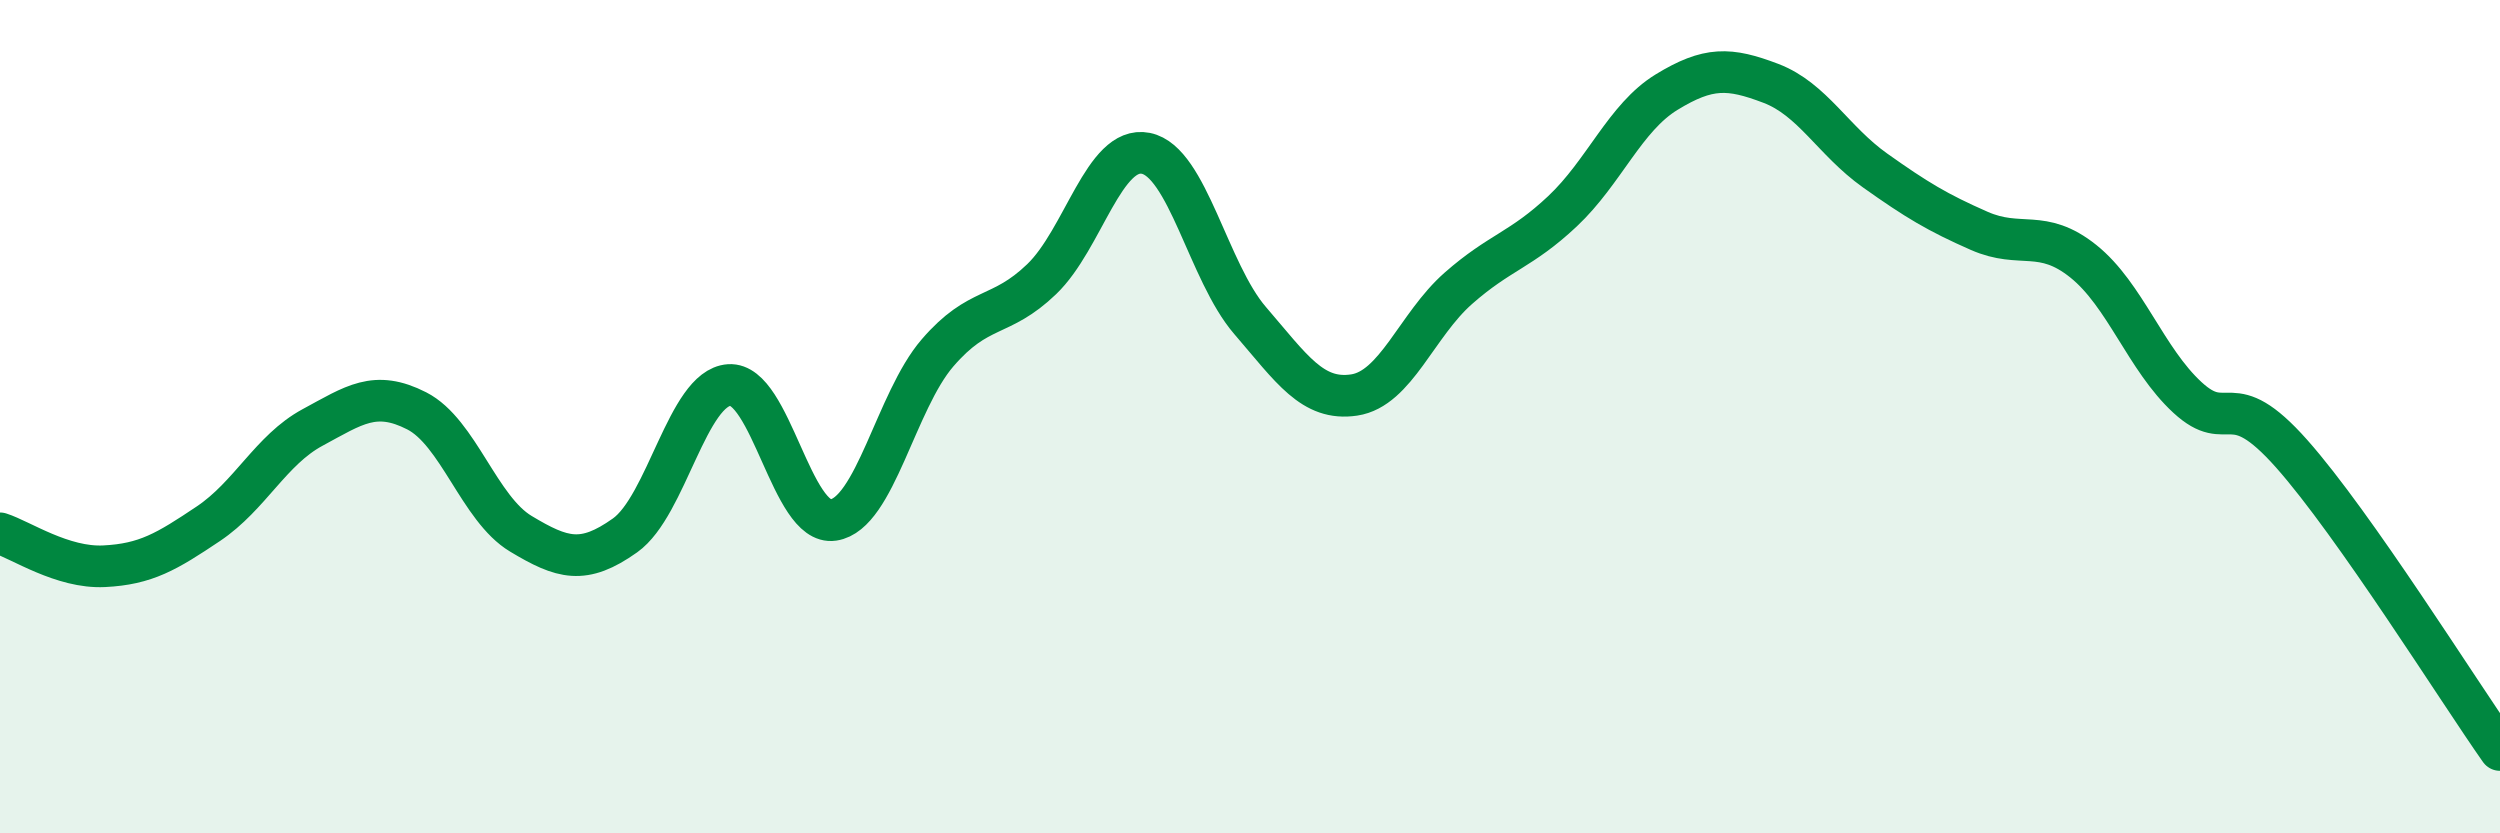
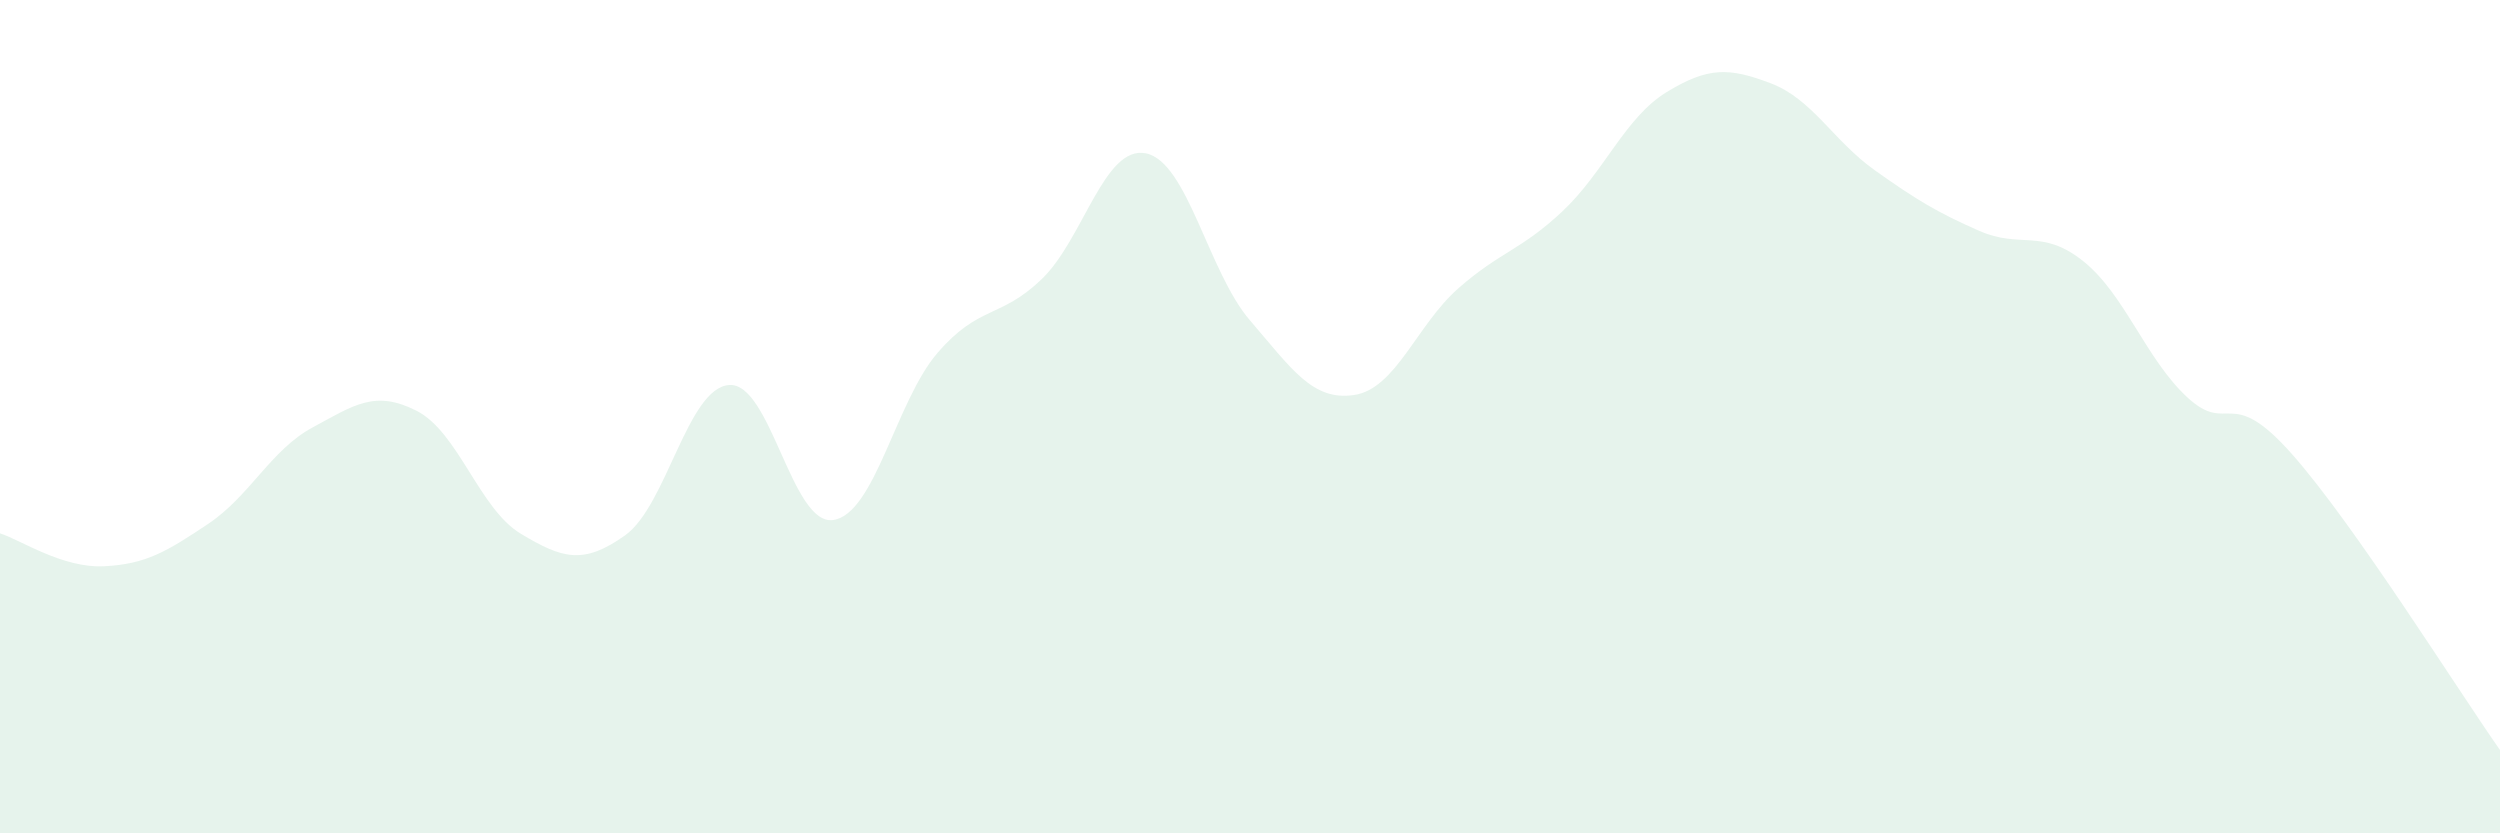
<svg xmlns="http://www.w3.org/2000/svg" width="60" height="20" viewBox="0 0 60 20">
  <path d="M 0,12.8 C 0.5,12.96 1.5,13.64 2.5,13.59 C 3.5,13.54 4,13.24 5,12.57 C 6,11.9 6.5,10.8 7.5,10.26 C 8.5,9.72 9,9.35 10,9.86 C 11,10.37 11.5,12.21 12.5,12.81 C 13.5,13.41 14,13.56 15,12.85 C 16,12.14 16.5,9.31 17.5,9.24 C 18.5,9.17 19,12.63 20,12.48 C 21,12.33 21.5,9.63 22.5,8.47 C 23.5,7.31 24,7.66 25,6.7 C 26,5.74 26.5,3.48 27.5,3.68 C 28.5,3.88 29,6.53 30,7.69 C 31,8.85 31.5,9.63 32.5,9.48 C 33.5,9.33 34,7.8 35,6.92 C 36,6.04 36.5,6.01 37.5,5.07 C 38.5,4.13 39,2.82 40,2.21 C 41,1.6 41.5,1.62 42.5,2 C 43.5,2.38 44,3.38 45,4.09 C 46,4.8 46.5,5.1 47.5,5.54 C 48.5,5.98 49,5.47 50,6.27 C 51,7.07 51.5,8.62 52.5,9.54 C 53.5,10.46 53.5,9.2 55,10.89 C 56.5,12.58 59,16.58 60,18L60 20L0 20Z" fill="#008740" opacity="0.1" stroke-linecap="round" stroke-linejoin="round" />
-   <path d="M 0,12.8 C 0.5,12.96 1.5,13.64 2.5,13.59 C 3.5,13.54 4,13.24 5,12.57 C 6,11.9 6.5,10.8 7.5,10.26 C 8.5,9.72 9,9.35 10,9.86 C 11,10.37 11.5,12.21 12.5,12.81 C 13.5,13.41 14,13.56 15,12.85 C 16,12.14 16.5,9.31 17.5,9.24 C 18.5,9.17 19,12.63 20,12.48 C 21,12.33 21.5,9.63 22.5,8.47 C 23.5,7.31 24,7.66 25,6.7 C 26,5.74 26.5,3.48 27.5,3.68 C 28.5,3.88 29,6.53 30,7.69 C 31,8.85 31.5,9.63 32.5,9.48 C 33.5,9.33 34,7.8 35,6.92 C 36,6.04 36.5,6.01 37.5,5.07 C 38.5,4.13 39,2.82 40,2.21 C 41,1.6 41.5,1.62 42.5,2 C 43.5,2.38 44,3.38 45,4.09 C 46,4.8 46.5,5.1 47.5,5.54 C 48.5,5.98 49,5.47 50,6.27 C 51,7.07 51.5,8.62 52.5,9.54 C 53.5,10.46 53.5,9.2 55,10.89 C 56.5,12.58 59,16.58 60,18" stroke="#008740" stroke-width="1" fill="none" stroke-linecap="round" stroke-linejoin="round" />
</svg>